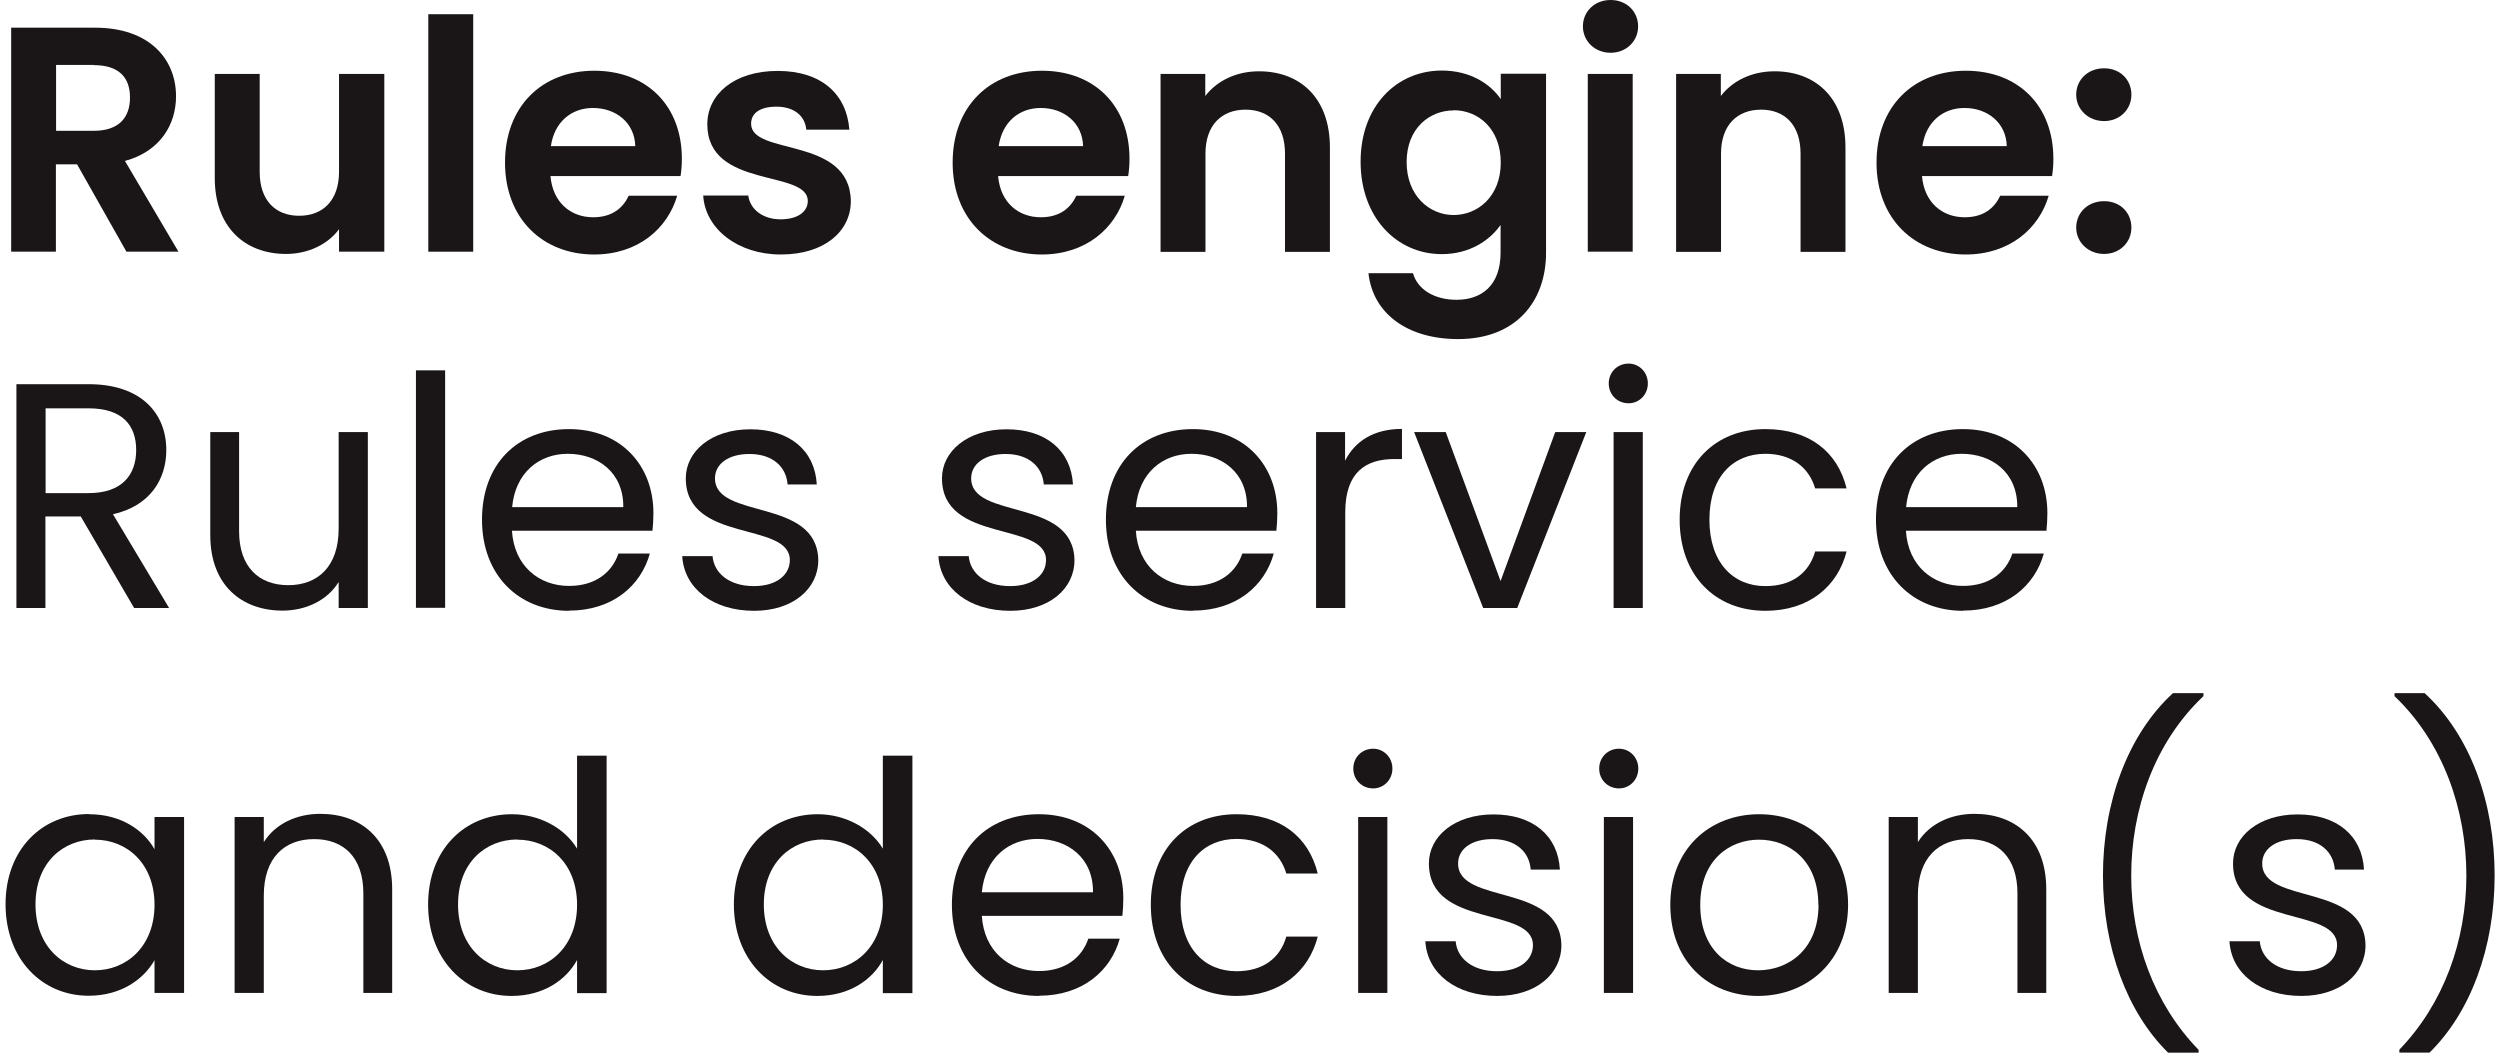
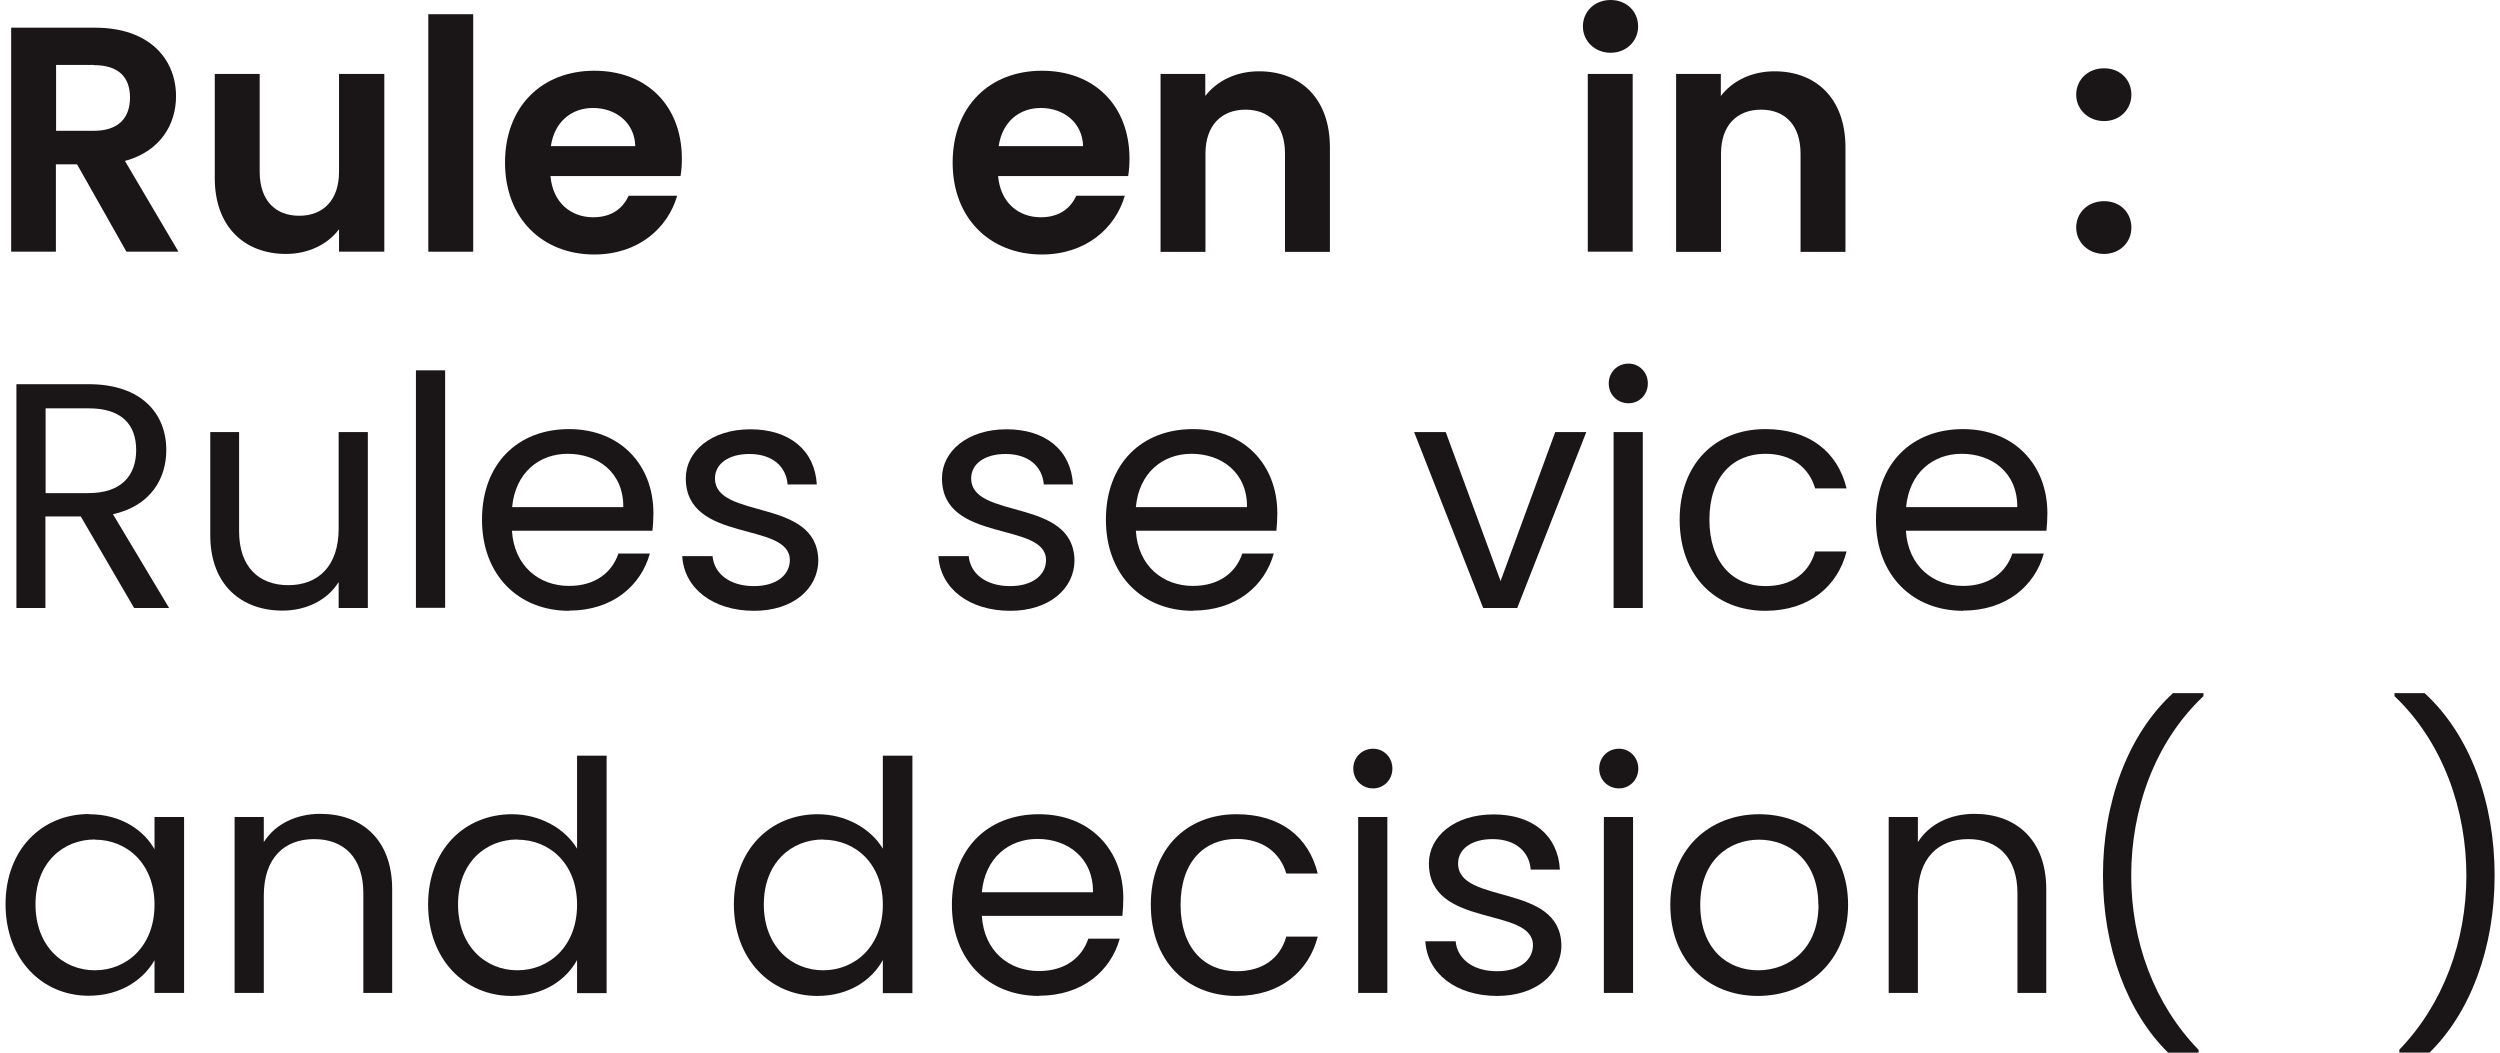
<svg xmlns="http://www.w3.org/2000/svg" id="Layer_16807c1fad66dc" data-name="Layer 1" viewBox="0 0 133 56.25" aria-hidden="true" width="133px" height="56px">
  <defs>
    <linearGradient class="cerosgradient" data-cerosgradient="true" id="CerosGradient_id9cd4a5241" gradientUnits="userSpaceOnUse" x1="50%" y1="100%" x2="50%" y2="0%">
      <stop offset="0%" stop-color="#d1d1d1" />
      <stop offset="100%" stop-color="#d1d1d1" />
    </linearGradient>
    <linearGradient />
    <style>
      .cls-1-6807c1fad66dc{
        fill: #1a1617;
        stroke-width: 0px;
      }
    </style>
  </defs>
  <g>
    <path class="cls-1-6807c1fad66dc" d="M4.79,1.48c2.88,0,4.32,1.66,4.32,3.67,0,1.46-.81,2.93-2.73,3.45l2.86,4.85h-2.78l-2.64-4.67h-1.13v4.67H.3V1.48h4.49ZM4.71,3.47h-2.01v3.52h2.01c1.34,0,1.94-.7,1.94-1.78s-.6-1.73-1.94-1.73Z" />
    <path class="cls-1-6807c1fad66dc" d="M13.58,9.18c0,1.53.84,2.35,2.11,2.35s2.13-.82,2.13-2.35V3.95h2.42v9.5h-2.42v-1.2c-.6.81-1.65,1.32-2.83,1.32-2.21,0-3.81-1.44-3.81-4.05V3.95h2.4v5.23Z" />
-     <path class="cls-1-6807c1fad66dc" d="M22.59.76h2.4v12.69h-2.4V.76Z" />
+     <path class="cls-1-6807c1fad66dc" d="M22.59.76h2.4v12.69h-2.4Z" />
    <path class="cls-1-6807c1fad66dc" d="M31.46,13.6c-2.76,0-4.77-1.92-4.77-4.91s1.96-4.91,4.77-4.91,4.68,1.87,4.68,4.7c0,.31-.02.62-.07.93h-6.95c.12,1.41,1.08,2.2,2.28,2.2,1.03,0,1.6-.51,1.9-1.15h2.59c-.51,1.75-2.09,3.14-4.44,3.14ZM29.14,7.81h4.51c-.03-1.25-1.03-2.04-2.26-2.04-1.15,0-2.06.74-2.25,2.04Z" />
-     <path class="cls-1-6807c1fad66dc" d="M37.27,10.45h2.42c.09.72.76,1.27,1.72,1.27s1.46-.43,1.46-.98c0-1.7-5.37-.62-5.37-4.1,0-1.58,1.41-2.85,3.76-2.85s3.69,1.25,3.83,3.14h-2.3c-.07-.74-.65-1.23-1.6-1.23-.89,0-1.35.36-1.35.91,0,1.73,5.27.65,5.33,4.13,0,1.63-1.42,2.86-3.74,2.86s-4.05-1.39-4.15-3.16Z" />
    <path class="cls-1-6807c1fad66dc" d="M55.38,13.6c-2.76,0-4.77-1.92-4.77-4.91s1.96-4.91,4.77-4.91,4.68,1.87,4.68,4.7c0,.31-.02.62-.07.93h-6.95c.12,1.41,1.08,2.2,2.28,2.2,1.03,0,1.6-.51,1.9-1.15h2.59c-.51,1.75-2.09,3.14-4.44,3.14ZM53.07,7.81h4.51c-.03-1.25-1.03-2.04-2.26-2.04-1.15,0-2.06.74-2.25,2.04Z" />
    <path class="cls-1-6807c1fad66dc" d="M61.71,3.95h2.4v1.18c.62-.81,1.65-1.32,2.87-1.32,2.21,0,3.79,1.44,3.79,4.07v5.58h-2.4v-5.25c0-1.53-.84-2.35-2.11-2.35s-2.14.82-2.14,2.35v5.25h-2.4V3.95Z" />
-     <path class="cls-1-6807c1fad66dc" d="M79.9,5.3v-1.36h2.42v9.57c0,2.57-1.58,4.61-4.7,4.61-2.68,0-4.55-1.34-4.79-3.52h2.38c.24.86,1.13,1.42,2.33,1.42,1.32,0,2.35-.75,2.35-2.52v-1.48c-.57.82-1.65,1.56-3.14,1.56-2.42,0-4.34-1.97-4.34-4.94s1.92-4.87,4.34-4.87c1.49,0,2.57.69,3.14,1.51ZM77.38,5.9c-1.29,0-2.51.96-2.51,2.76s1.22,2.83,2.51,2.83,2.52-.99,2.52-2.8-1.2-2.8-2.52-2.8Z" />
    <path class="cls-1-6807c1fad66dc" d="M84.29,1.41c0-.79.62-1.41,1.48-1.41s1.47.62,1.47,1.41-.63,1.41-1.47,1.41-1.48-.62-1.48-1.41ZM84.55,3.95h2.4v9.5h-2.4V3.95Z" />
    <path class="cls-1-6807c1fad66dc" d="M89.26,3.95h2.4v1.18c.62-.81,1.65-1.32,2.87-1.32,2.21,0,3.79,1.44,3.79,4.07v5.58h-2.4v-5.25c0-1.53-.84-2.35-2.11-2.35s-2.14.82-2.14,2.35v5.25h-2.4V3.95Z" />
-     <path class="cls-1-6807c1fad66dc" d="M104.75,13.6c-2.76,0-4.77-1.92-4.77-4.91s1.96-4.91,4.77-4.91,4.68,1.87,4.68,4.7c0,.31-.02.62-.07.93h-6.95c.12,1.41,1.08,2.2,2.28,2.2,1.03,0,1.6-.51,1.9-1.15h2.59c-.51,1.75-2.09,3.14-4.44,3.14ZM102.43,7.81h4.51c-.03-1.25-1.03-2.04-2.26-2.04-1.15,0-2.06.74-2.25,2.04Z" />
    <path class="cls-1-6807c1fad66dc" d="M110.65,5.06c0-.79.62-1.41,1.49-1.41s1.46.62,1.46,1.41-.62,1.41-1.46,1.41-1.49-.62-1.49-1.41ZM110.65,12.16c0-.79.62-1.41,1.49-1.41s1.46.62,1.46,1.41-.62,1.41-1.46,1.41-1.49-.62-1.49-1.41Z" />
  </g>
  <g>
    <path class="cls-1-6807c1fad66dc" d="M4.44,20.53c2.81,0,4.15,1.56,4.15,3.52,0,1.53-.84,2.98-2.85,3.43l3,5.01h-1.87l-2.85-4.89h-1.89v4.89H.58v-11.96h3.86ZM4.44,21.82h-2.3v4.53h2.3c1.77,0,2.54-.96,2.54-2.3s-.75-2.23-2.54-2.23Z" />
    <path class="cls-1-6807c1fad66dc" d="M12.48,28.39c0,1.9,1.05,2.88,2.63,2.88s2.69-1,2.69-3.02v-5.16h1.56v9.4h-1.56v-1.39c-.6.98-1.75,1.53-3,1.53-2.16,0-3.86-1.34-3.86-4.03v-5.51h1.54v5.3Z" />
    <path class="cls-1-6807c1fad66dc" d="M21.93,19.79h1.56v12.69h-1.56v-12.69Z" />
    <path class="cls-1-6807c1fad66dc" d="M30.11,32.64c-2.68,0-4.65-1.89-4.65-4.87s1.9-4.84,4.65-4.84,4.51,1.92,4.51,4.49c0,.34-.02.62-.05.94h-7.51c.12,1.9,1.46,2.95,3.05,2.95,1.41,0,2.3-.72,2.64-1.73h1.68c-.48,1.72-1.99,3.05-4.32,3.05ZM27.08,27.1h5.93c.02-1.84-1.35-2.85-2.97-2.85-1.53,0-2.8,1.01-2.97,2.85Z" />
    <path class="cls-1-6807c1fad66dc" d="M36.17,29.72h1.61c.08.91.89,1.6,2.21,1.6,1.24,0,1.92-.62,1.92-1.39,0-2.09-5.56-.88-5.56-4.37,0-1.44,1.36-2.62,3.45-2.62s3.45,1.12,3.55,2.95h-1.56c-.07-.94-.79-1.63-2.04-1.63-1.15,0-1.84.55-1.84,1.3,0,2.23,5.46,1.01,5.52,4.37,0,1.54-1.36,2.71-3.43,2.71-2.2,0-3.74-1.2-3.84-2.92Z" />
    <path class="cls-1-6807c1fad66dc" d="M49.86,29.72h1.61c.08.91.89,1.6,2.21,1.6,1.24,0,1.92-.62,1.92-1.39,0-2.09-5.56-.88-5.56-4.37,0-1.44,1.36-2.62,3.45-2.62s3.45,1.12,3.55,2.95h-1.56c-.07-.94-.79-1.63-2.04-1.63-1.15,0-1.84.55-1.84,1.3,0,2.23,5.46,1.01,5.52,4.37,0,1.54-1.36,2.71-3.43,2.71-2.2,0-3.74-1.2-3.84-2.92Z" />
    <path class="cls-1-6807c1fad66dc" d="M63.45,32.64c-2.68,0-4.65-1.89-4.65-4.87s1.9-4.84,4.65-4.84,4.51,1.92,4.51,4.49c0,.34-.02.62-.05.94h-7.51c.12,1.9,1.46,2.95,3.05,2.95,1.41,0,2.3-.72,2.64-1.73h1.68c-.48,1.72-1.99,3.05-4.32,3.05ZM60.41,27.1h5.93c.02-1.84-1.35-2.85-2.97-2.85-1.53,0-2.8,1.01-2.97,2.85Z" />
-     <path class="cls-1-6807c1fad66dc" d="M70.02,23.09h1.56v1.53c.53-1.05,1.54-1.7,3.04-1.7v1.61h-.41c-1.49,0-2.62.67-2.62,2.85v5.11h-1.56v-9.4Z" />
    <path class="cls-1-6807c1fad66dc" d="M76.96,23.09l2.93,7.96,2.92-7.96h1.66l-3.69,9.4h-1.82l-3.69-9.4h1.68Z" />
    <path class="cls-1-6807c1fad66dc" d="M85.67,20.49c0-.6.46-1.06,1.06-1.06.57,0,1.03.46,1.03,1.06s-.46,1.06-1.03,1.06c-.6,0-1.06-.46-1.06-1.06ZM85.93,23.09h1.56v9.4h-1.56v-9.4Z" />
    <path class="cls-1-6807c1fad66dc" d="M94.04,22.93c2.33,0,3.86,1.2,4.34,3.17h-1.68c-.33-1.13-1.27-1.85-2.66-1.85-1.72,0-2.99,1.22-2.99,3.52s1.27,3.55,2.99,3.55c1.39,0,2.32-.67,2.66-1.85h1.68c-.48,1.87-2.01,3.17-4.34,3.17-2.68,0-4.58-1.89-4.58-4.87s1.9-4.84,4.58-4.84Z" />
    <path class="cls-1-6807c1fad66dc" d="M104.6,32.64c-2.68,0-4.65-1.89-4.65-4.87s1.9-4.84,4.65-4.84,4.51,1.92,4.51,4.49c0,.34-.02.62-.05.94h-7.51c.12,1.9,1.46,2.95,3.05,2.95,1.41,0,2.3-.72,2.64-1.73h1.68c-.48,1.72-1.99,3.05-4.32,3.05ZM101.57,27.1h5.93c.02-1.84-1.35-2.85-2.97-2.85-1.53,0-2.8,1.01-2.97,2.85Z" />
    <path class="cls-1-6807c1fad66dc" d="M4.46,43.51c1.75,0,2.95.89,3.5,1.87v-1.72h1.58v9.4h-1.58v-1.75c-.57,1.01-1.78,1.9-3.52,1.9-2.51,0-4.44-1.97-4.44-4.89s1.94-4.82,4.46-4.82ZM4.77,44.86c-1.71,0-3.17,1.25-3.17,3.47s1.46,3.52,3.17,3.52,3.19-1.29,3.19-3.5-1.48-3.48-3.19-3.48Z" />
    <path class="cls-1-6807c1fad66dc" d="M12.24,43.66h1.56v1.34c.62-.98,1.75-1.51,3.02-1.51,2.18,0,3.84,1.34,3.84,4.03v5.54h-1.54v-5.32c0-1.92-1.05-2.9-2.63-2.9s-2.69.99-2.69,3.02v5.2h-1.56v-9.4Z" />
    <path class="cls-1-6807c1fad66dc" d="M27.06,43.51c1.48,0,2.83.75,3.48,1.84v-4.97h1.58v12.69h-1.58v-1.77c-.57,1.05-1.78,1.92-3.5,1.92-2.52,0-4.46-1.97-4.46-4.89s1.94-4.82,4.48-4.82ZM27.35,44.86c-1.71,0-3.17,1.25-3.17,3.47s1.46,3.52,3.17,3.52,3.19-1.29,3.19-3.5-1.48-3.48-3.19-3.48Z" />
    <path class="cls-1-6807c1fad66dc" d="M43.4,43.51c1.48,0,2.83.75,3.48,1.84v-4.97h1.58v12.69h-1.58v-1.77c-.57,1.05-1.78,1.92-3.5,1.92-2.52,0-4.46-1.97-4.46-4.89s1.94-4.82,4.48-4.82ZM43.69,44.86c-1.71,0-3.17,1.25-3.17,3.47s1.46,3.52,3.17,3.52,3.19-1.29,3.19-3.5-1.48-3.48-3.19-3.48Z" />
    <path class="cls-1-6807c1fad66dc" d="M55.22,53.22c-2.68,0-4.65-1.89-4.65-4.87s1.9-4.84,4.65-4.84,4.51,1.92,4.51,4.49c0,.34-.02.62-.05.94h-7.51c.12,1.9,1.46,2.95,3.05,2.95,1.41,0,2.3-.72,2.64-1.73h1.68c-.48,1.72-1.99,3.05-4.32,3.05ZM52.18,47.68h5.93c.02-1.84-1.35-2.85-2.97-2.85-1.53,0-2.8,1.01-2.97,2.85Z" />
    <path class="cls-1-6807c1fad66dc" d="M65.78,43.51c2.33,0,3.86,1.2,4.34,3.17h-1.68c-.33-1.13-1.27-1.85-2.66-1.85-1.72,0-2.99,1.22-2.99,3.52s1.27,3.55,2.99,3.55c1.39,0,2.32-.67,2.66-1.85h1.68c-.48,1.87-2.01,3.17-4.34,3.17-2.68,0-4.58-1.89-4.58-4.87s1.9-4.84,4.58-4.84Z" />
    <path class="cls-1-6807c1fad66dc" d="M72.02,41.07c0-.6.46-1.06,1.06-1.06.57,0,1.03.46,1.03,1.06s-.46,1.06-1.03,1.06c-.6,0-1.06-.46-1.06-1.06ZM72.28,43.66h1.56v9.4h-1.56v-9.4Z" />
    <path class="cls-1-6807c1fad66dc" d="M75.88,50.3h1.61c.08.91.89,1.6,2.21,1.6,1.24,0,1.92-.62,1.92-1.39,0-2.09-5.56-.88-5.56-4.37,0-1.44,1.36-2.62,3.45-2.62s3.45,1.12,3.55,2.95h-1.56c-.07-.94-.79-1.63-2.04-1.63-1.15,0-1.84.55-1.84,1.3,0,2.23,5.46,1.01,5.52,4.37,0,1.54-1.36,2.71-3.43,2.71-2.2,0-3.74-1.2-3.84-2.92Z" />
    <path class="cls-1-6807c1fad66dc" d="M85.16,41.07c0-.6.46-1.06,1.06-1.06.57,0,1.03.46,1.03,1.06s-.46,1.06-1.03,1.06c-.6,0-1.06-.46-1.06-1.06ZM85.41,43.66h1.56v9.4h-1.56v-9.4Z" />
    <path class="cls-1-6807c1fad66dc" d="M88.96,48.35c0-2.97,2.09-4.84,4.75-4.84s4.75,1.87,4.75,4.84-2.14,4.87-4.82,4.87-4.68-1.89-4.68-4.87ZM96.87,48.35c0-2.37-1.56-3.48-3.17-3.48s-3.14,1.12-3.14,3.48,1.46,3.5,3.09,3.5,3.23-1.12,3.23-3.5Z" />
    <path class="cls-1-6807c1fad66dc" d="M100.63,43.66h1.56v1.34c.62-.98,1.75-1.51,3.02-1.51,2.18,0,3.84,1.34,3.84,4.03v5.54h-1.54v-5.32c0-1.92-1.05-2.9-2.63-2.9s-2.69.99-2.69,3.02v5.2h-1.56v-9.4Z" />
    <path class="cls-1-6807c1fad66dc" d="M115.56,56.25c-2.18-2.14-3.48-5.61-3.48-9.47s1.3-7.5,3.74-9.74h1.63v.16c-2.64,2.49-3.86,6.09-3.86,9.59s1.22,6.86,3.6,9.31v.15h-1.63Z" />
-     <path class="cls-1-6807c1fad66dc" d="M118.85,50.3h1.61c.08.91.89,1.6,2.21,1.6,1.24,0,1.92-.62,1.92-1.39,0-2.09-5.56-.88-5.56-4.37,0-1.44,1.36-2.62,3.45-2.62s3.45,1.12,3.55,2.95h-1.56c-.07-.94-.79-1.63-2.04-1.63-1.15,0-1.84.55-1.84,1.3,0,2.23,5.46,1.01,5.52,4.37,0,1.54-1.36,2.71-3.43,2.71-2.2,0-3.74-1.2-3.84-2.92Z" />
    <path class="cls-1-6807c1fad66dc" d="M127.91,56.1c2.37-2.45,3.59-5.83,3.59-9.31s-1.22-7.1-3.84-9.59v-.16h1.61c2.45,2.25,3.74,5.87,3.74,9.74s-1.29,7.32-3.48,9.47h-1.61v-.15Z" />
  </g>
</svg>